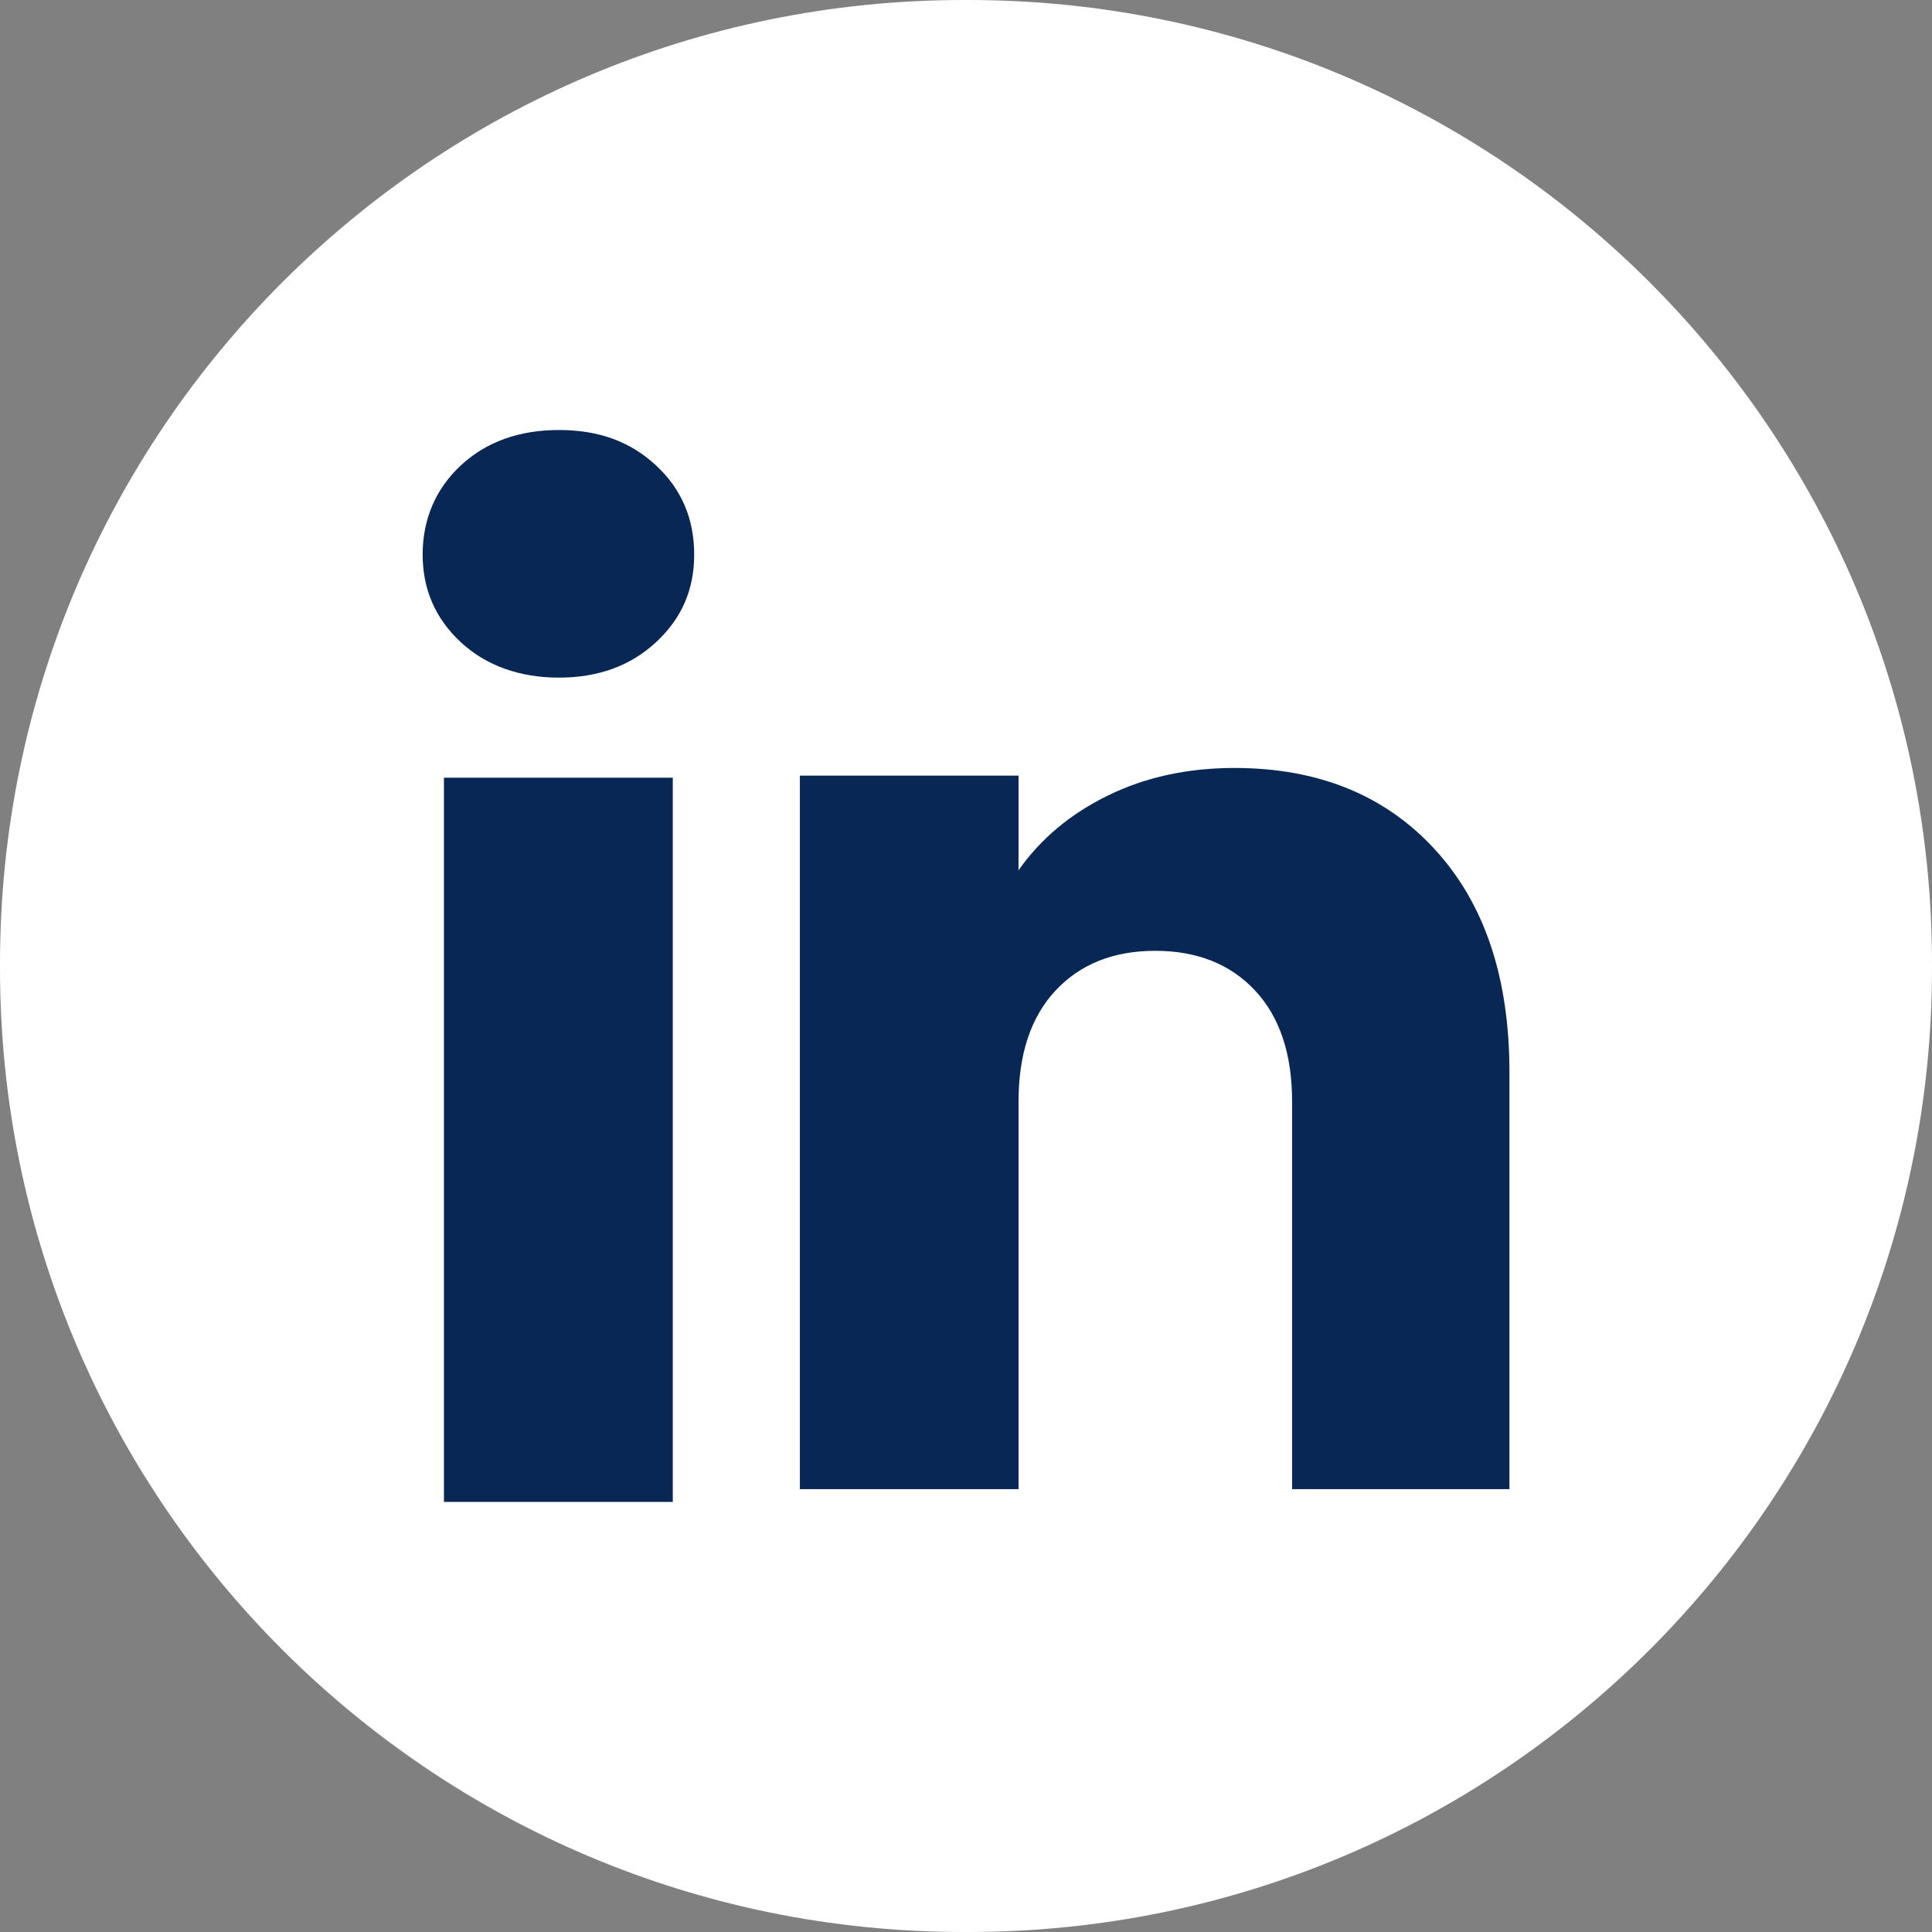
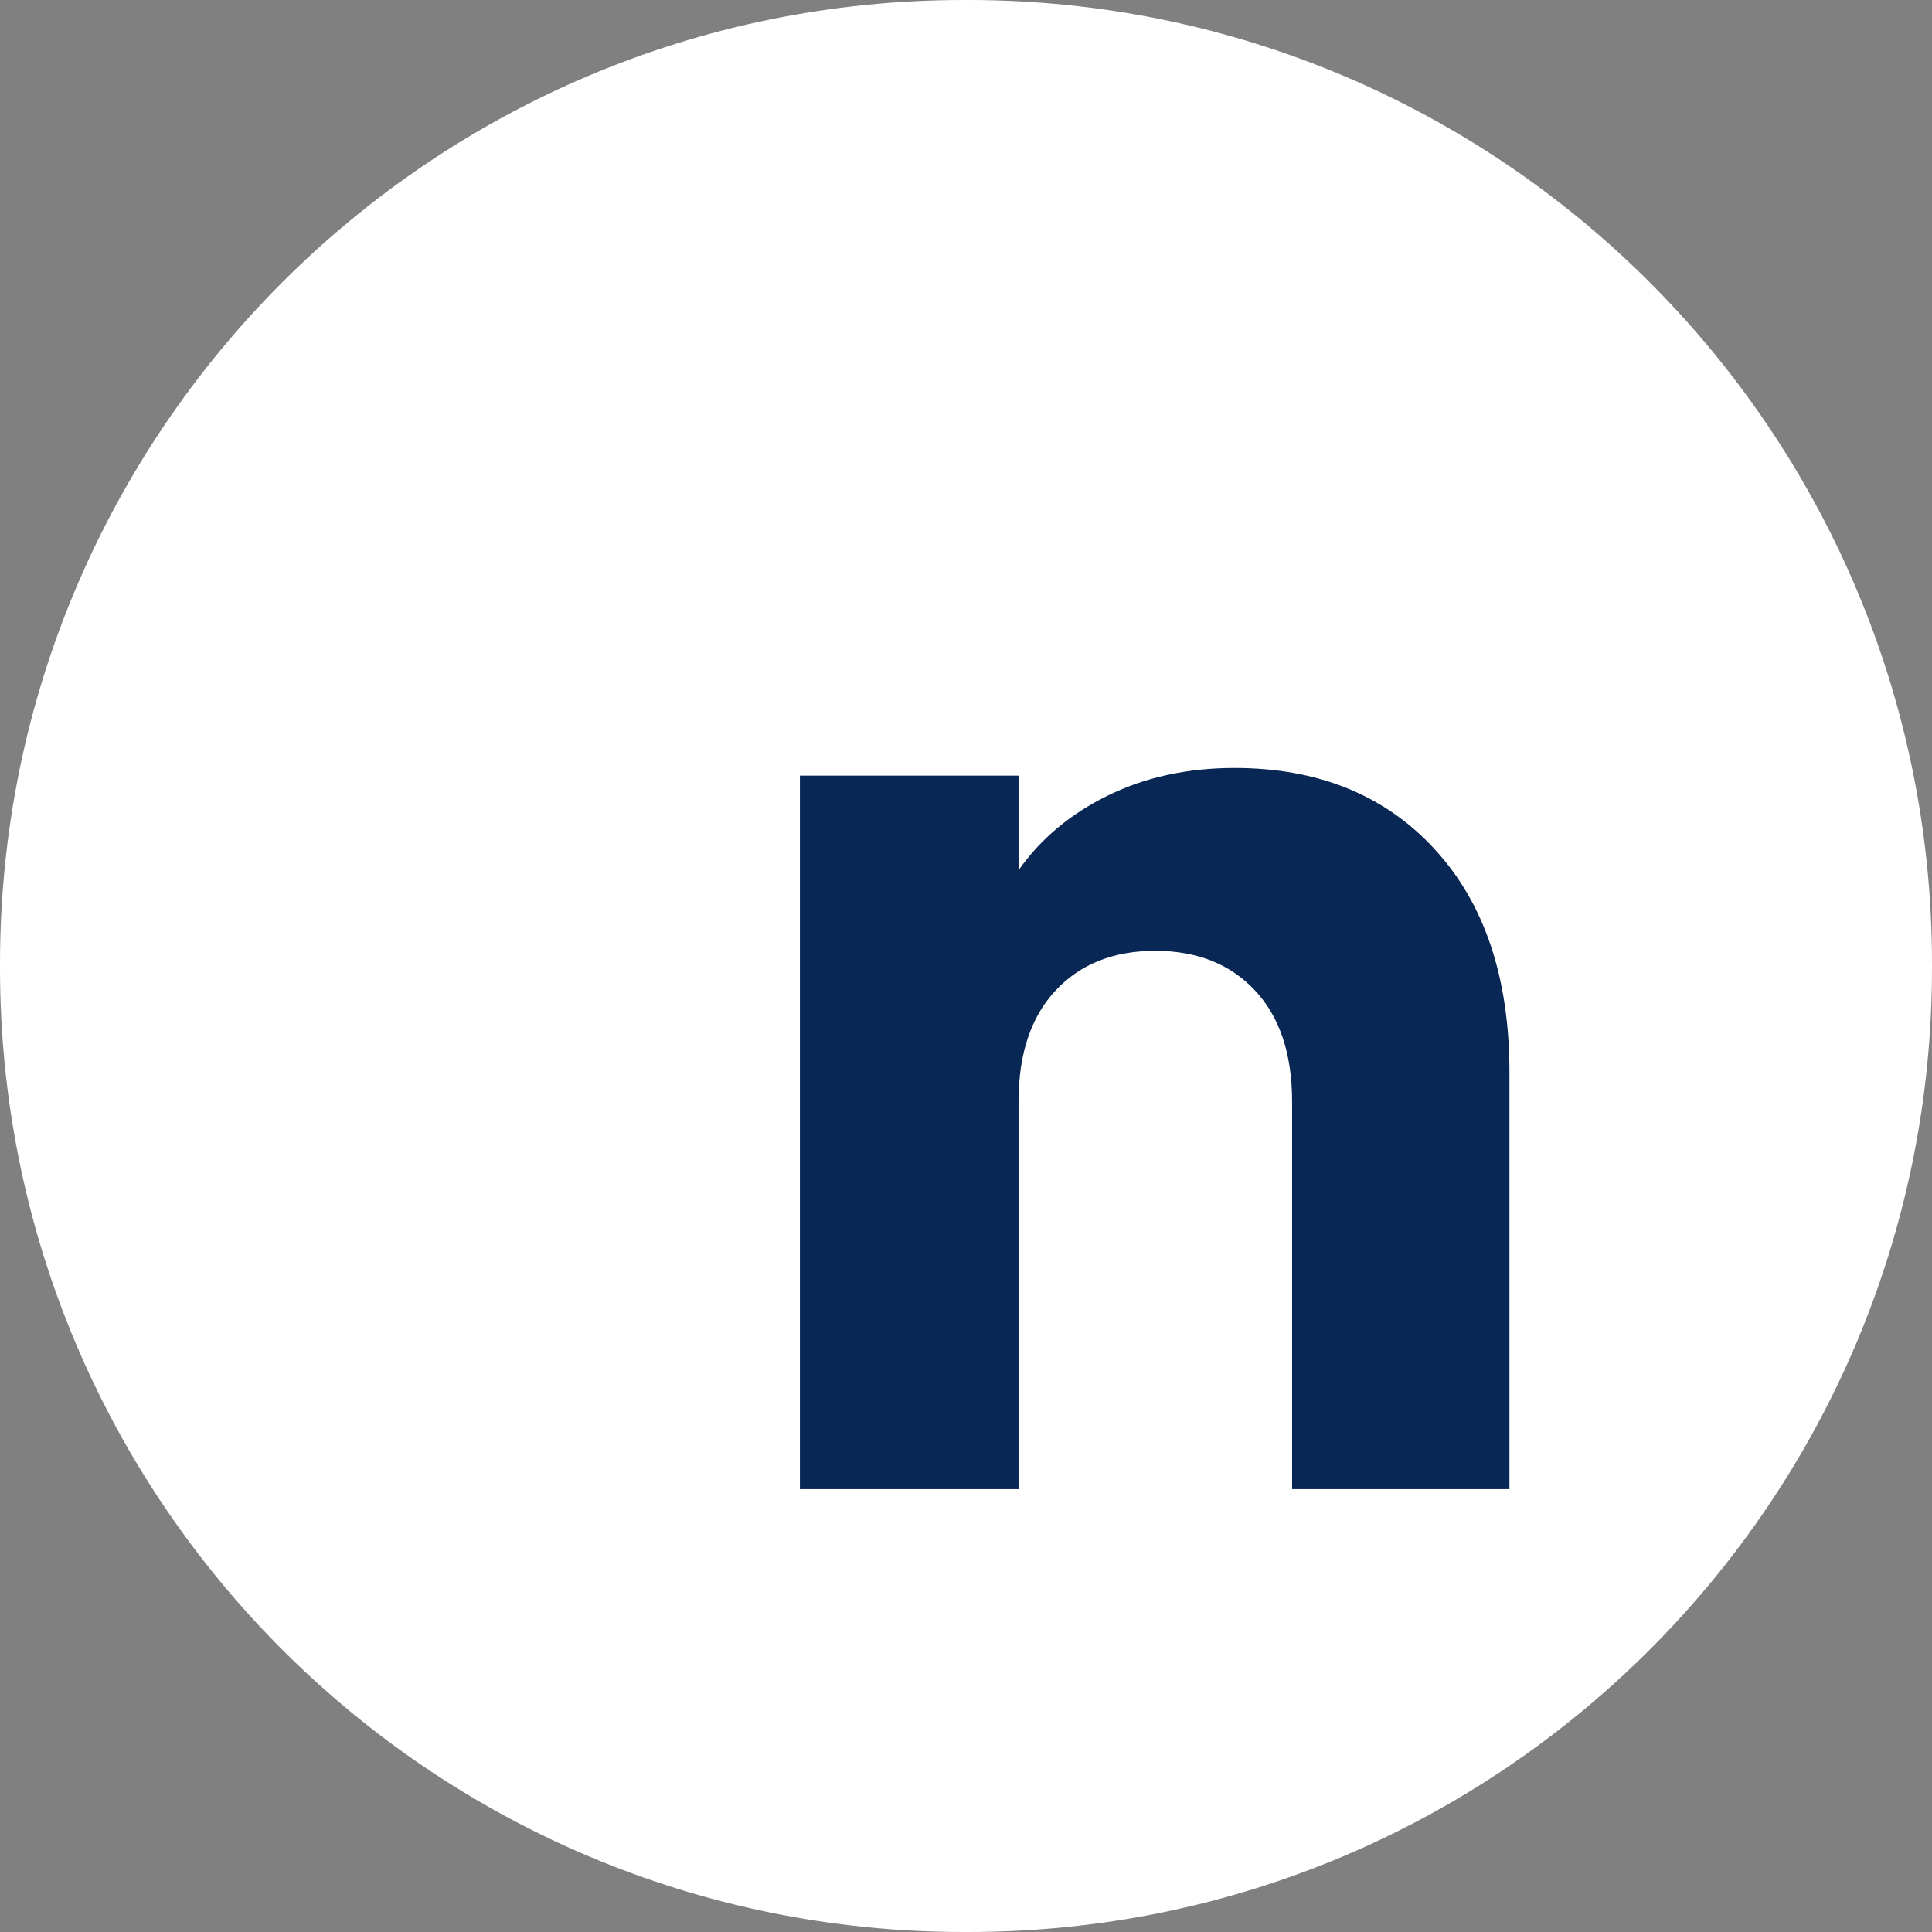
<svg xmlns="http://www.w3.org/2000/svg" width="42" height="42" viewBox="0 0 42 42" fill="none">
  <rect x="0" y="0" width="42" height="42" fill="#808080" stroke="none" />
  <path d="M21.048 0H20.952C9.381 0 0 9.381 0 20.952V21.048C0 32.619 9.381 42 20.952 42H21.048C32.619 42 42 32.619 42 21.048V20.952C42 9.381 32.619 0 21.048 0Z" fill="white" />
-   <path d="M10.016 13.96C9.463 13.446 9.188 12.81 9.188 12.054C9.188 11.298 9.464 10.634 10.016 10.119C10.569 9.606 11.281 9.348 12.154 9.348C13.027 9.348 13.711 9.606 14.263 10.119C14.816 10.633 15.091 11.279 15.091 12.054C15.091 12.83 14.814 13.446 14.263 13.96C13.709 14.473 13.007 14.731 12.154 14.731C11.3 14.731 10.569 14.473 10.016 13.96ZM14.626 16.906V32.65H9.651V16.906H14.626Z" fill="#092754" />
  <path d="M31.188 18.461C32.273 19.638 32.814 21.254 32.814 23.311V32.372H28.089V23.95C28.089 22.912 27.82 22.106 27.283 21.532C26.746 20.958 26.022 20.67 25.115 20.67C24.209 20.67 23.485 20.957 22.948 21.532C22.411 22.106 22.142 22.912 22.142 23.95V32.372H17.389V16.862H22.142V18.919C22.623 18.233 23.272 17.692 24.087 17.293C24.902 16.894 25.819 16.695 26.838 16.695C28.654 16.695 30.105 17.284 31.188 18.46V18.461Z" fill="#092754" />
</svg>